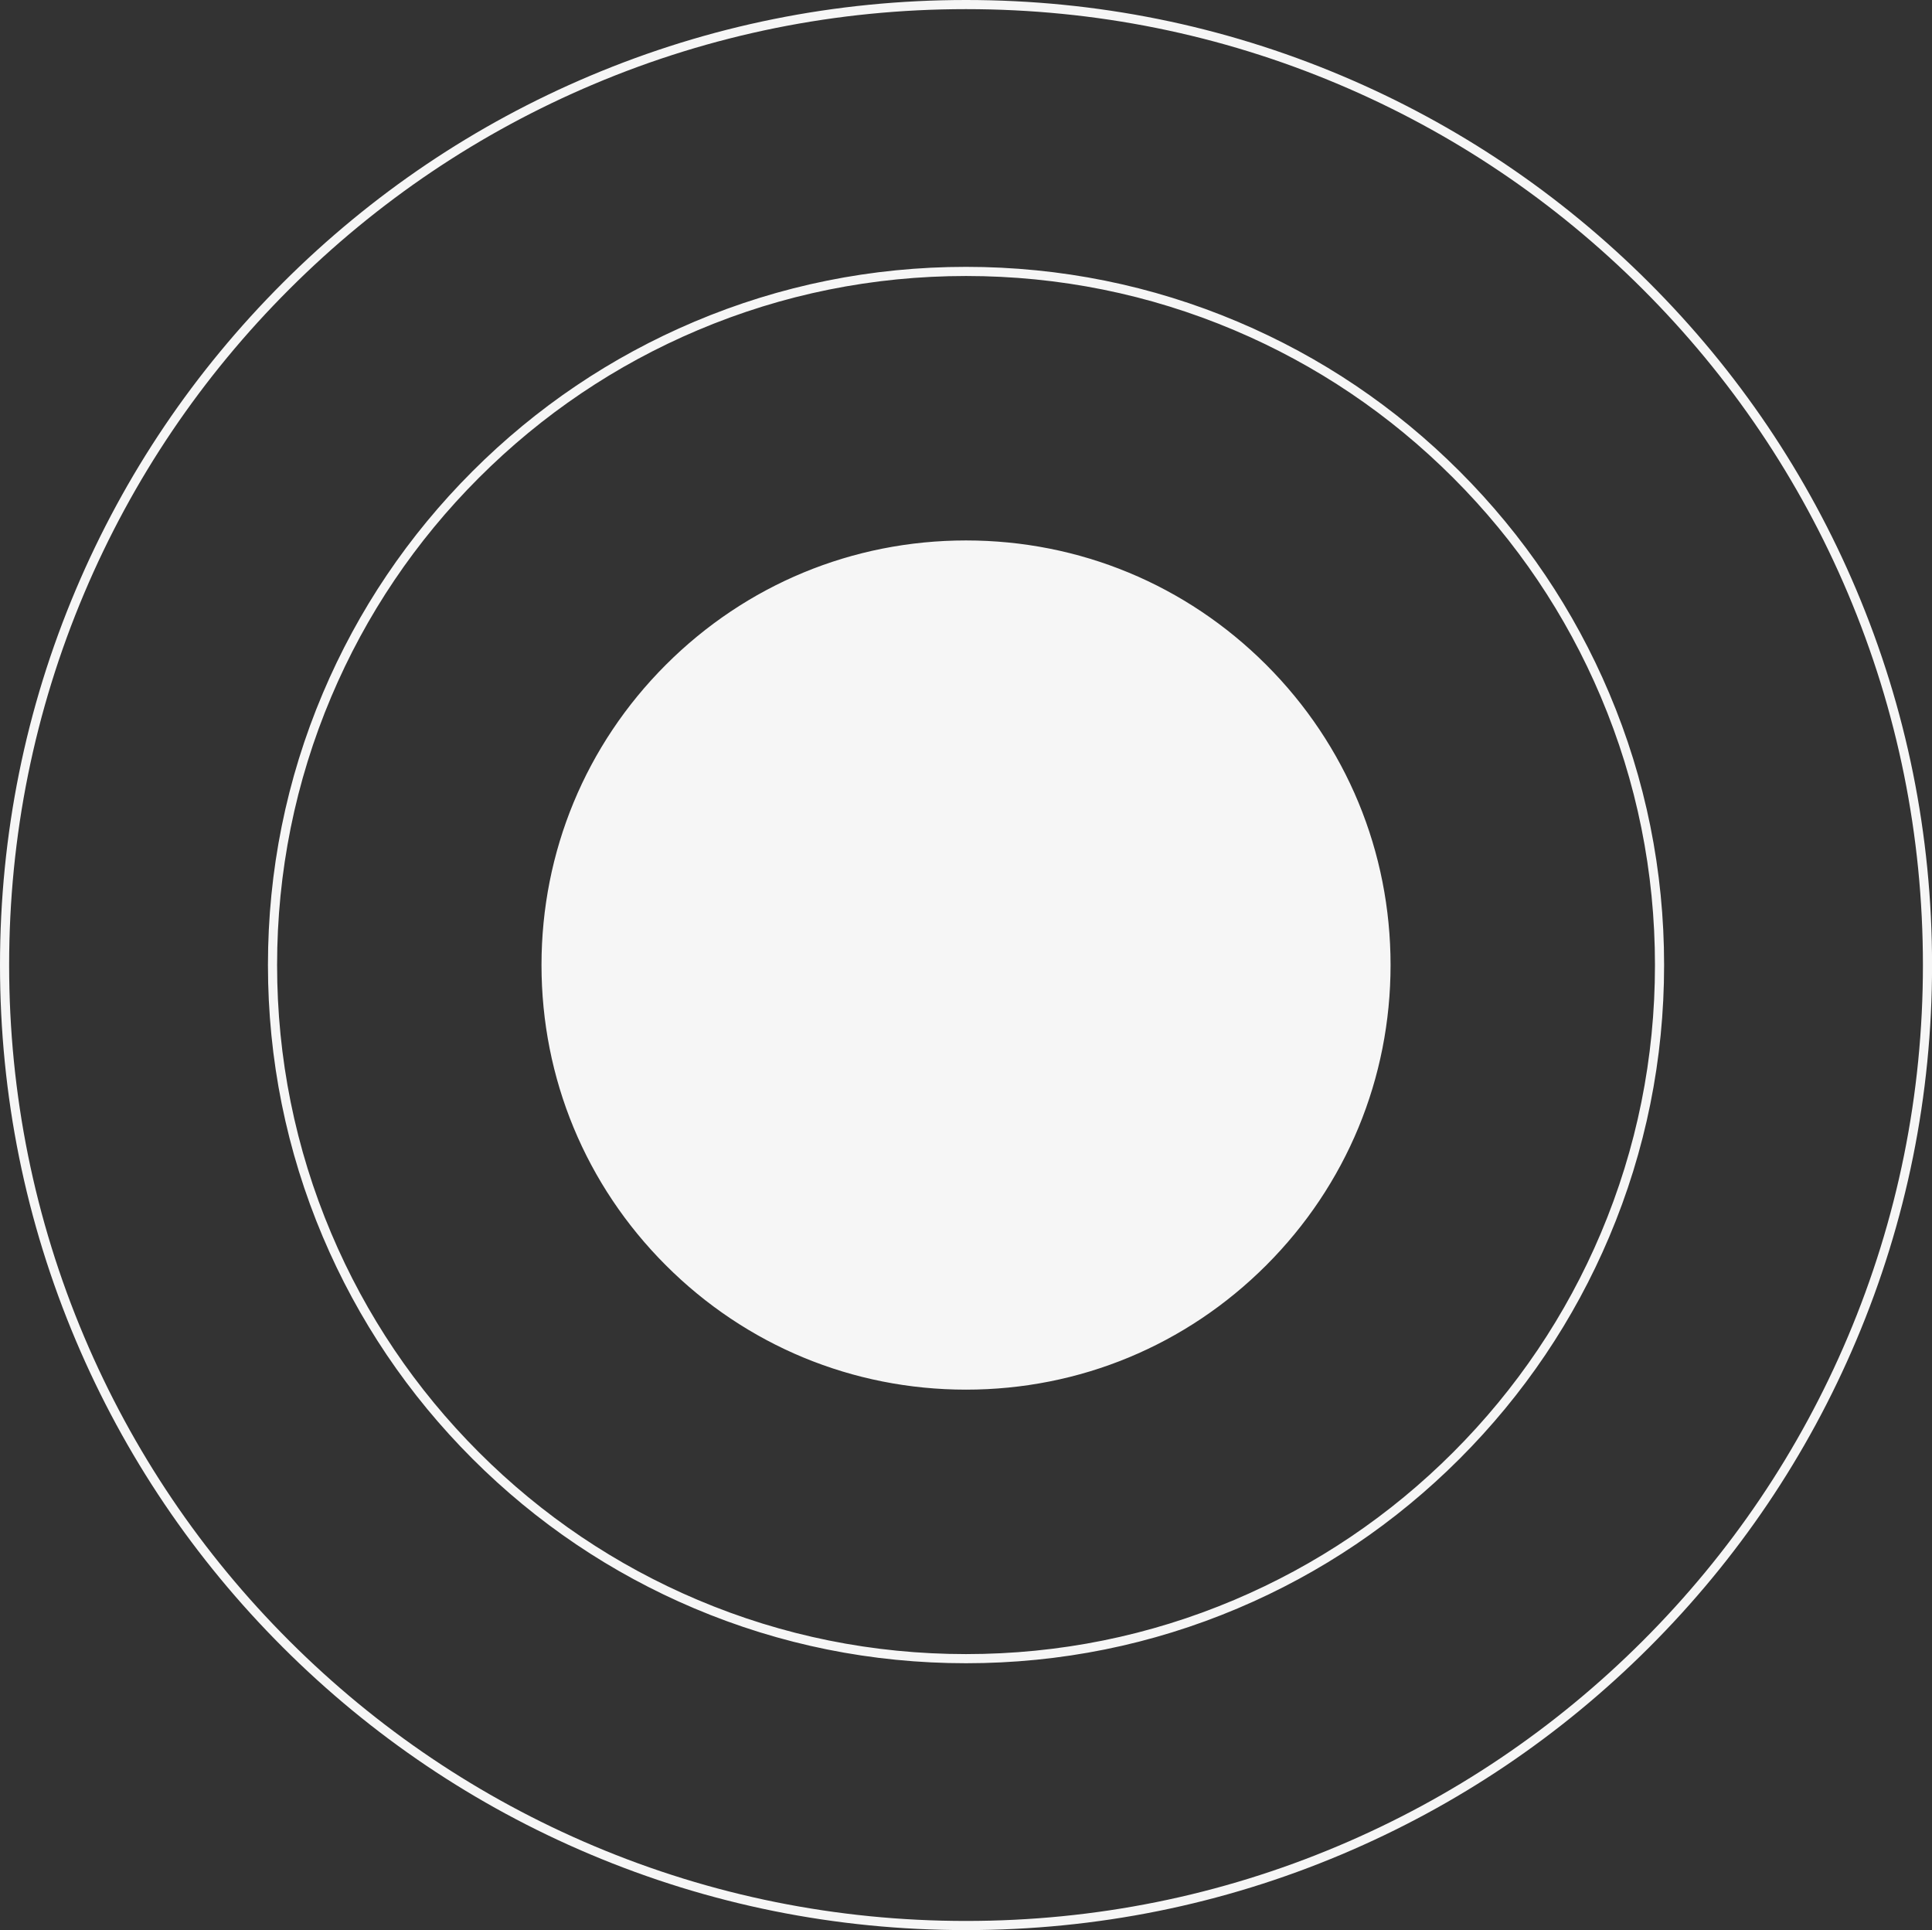
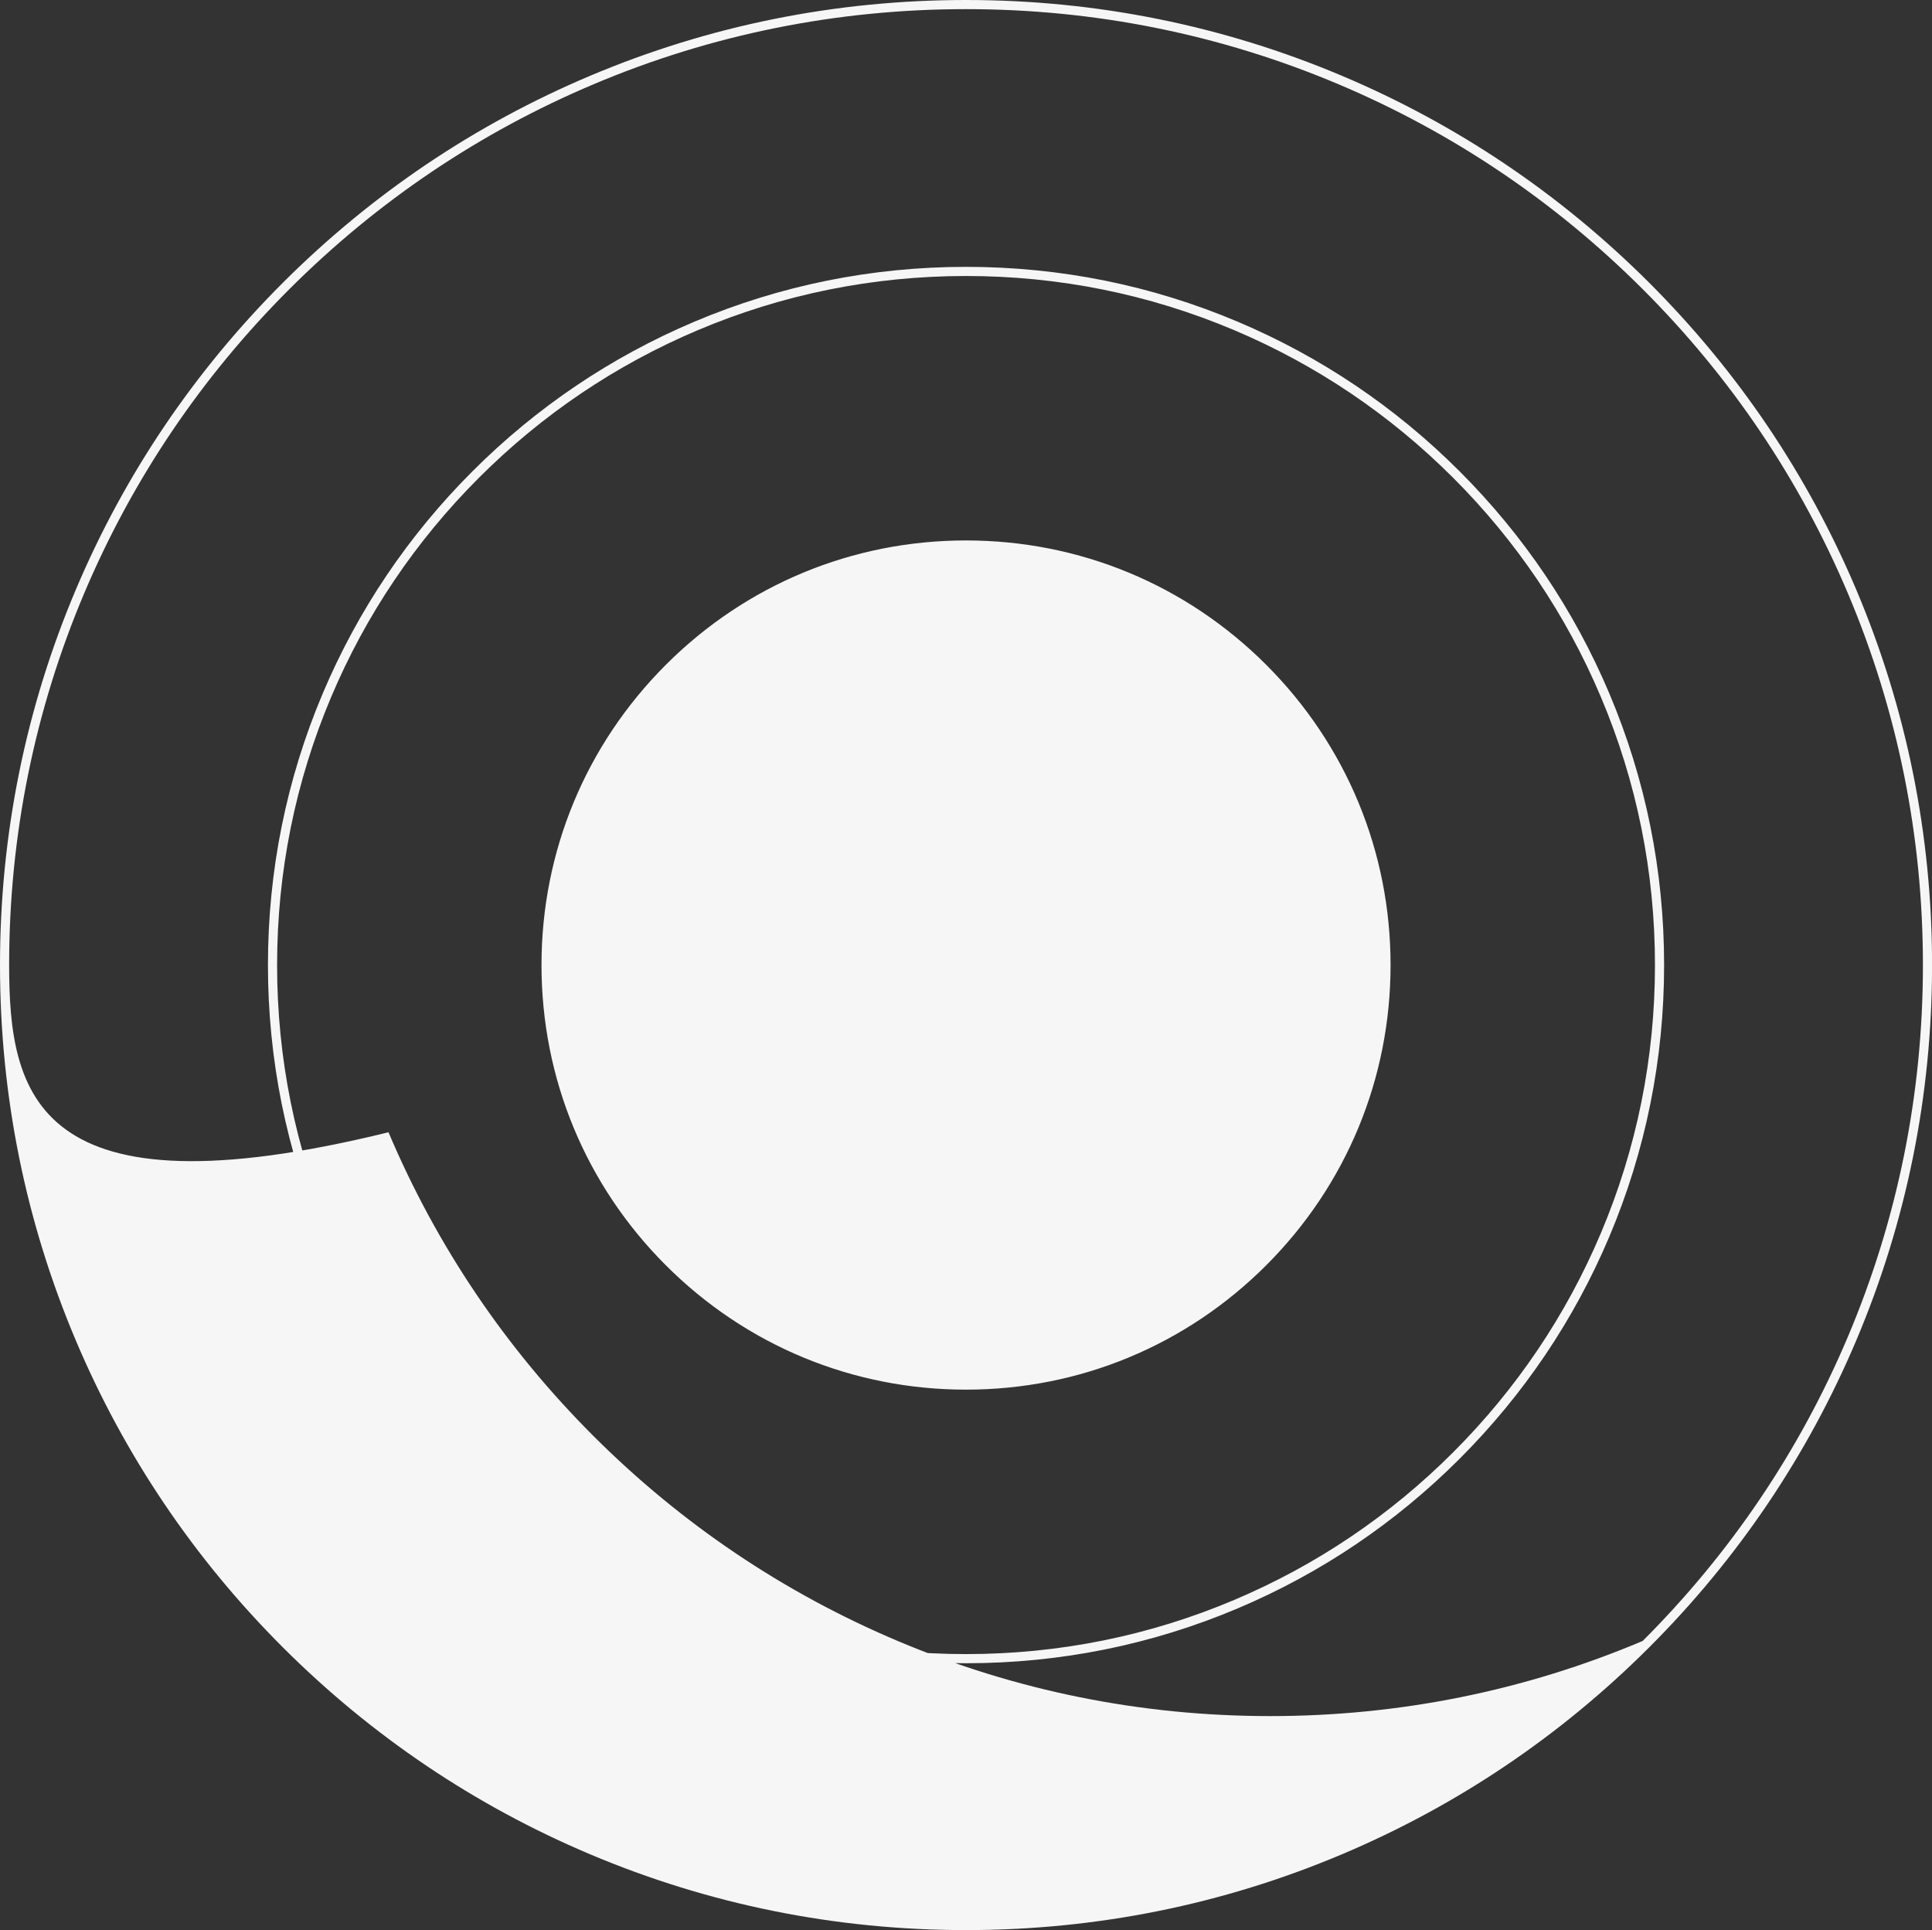
<svg xmlns="http://www.w3.org/2000/svg" fill="#f6f6f6" height="1478.3" preserveAspectRatio="xMidYMid meet" version="1" viewBox="0.0 0.0 1480.0 1478.3" width="1480" zoomAndPan="magnify">
  <rect x="0.0" y="0.0" width="1480.0" height="1478.3" fill="#333333" stroke="none" />
  <g id="change1_1">
-     <path d="M1421.889,451.435c-37.273-88.018-90.632-167.064-158.593-234.945 c-67.962-67.88-147.103-121.175-235.224-158.403C936.837,19.543,839.923,0,740.023,0 S543.208,19.543,451.973,58.087c-88.122,37.228-167.263,90.522-235.224,158.403 C148.788,284.371,95.429,363.417,58.157,451.435C19.567,542.563,0,639.364,0,739.147 c0,99.783,19.567,196.583,58.157,287.711 c37.272,88.018,90.631,167.065,158.592,234.946 c67.961,67.88,147.102,121.175,235.224,158.402 c91.235,38.544,188.149,58.087,288.05,58.087s196.814-19.543,288.05-58.087 c88.121-37.228,167.262-90.522,235.224-158.402 c67.961-67.881,121.319-146.929,158.593-234.946 c38.59-91.128,58.156-187.929,58.156-287.711 C1480.045,639.364,1460.479,542.563,1421.889,451.435z M1415.443,1024.129 c-36.919,87.184-89.773,165.482-157.094,232.723s-145.713,120.032-233.001,156.907 c-90.368,38.178-186.366,57.535-285.325,57.535 c-98.959,0-194.957-19.357-285.326-57.535c-87.288-36.875-165.68-89.667-233.001-156.907 c-67.32-67.24-120.174-145.539-157.093-232.723C26.38,933.869,7,837.987,7,739.147 s19.38-194.722,57.603-284.982c36.919-87.183,89.773-165.482,157.093-232.722 c67.321-67.241,145.713-120.032,233.001-156.907C545.066,26.357,641.063,7,740.023,7 c98.959,0,194.957,19.357,285.325,57.535 c87.288,36.875,165.681,89.667,233.001,156.907 c67.32,67.24,120.175,145.54,157.094,232.722 c38.223,90.26,57.603,186.142,57.603,284.982S1453.666,933.869,1415.443,1024.129z M969.982,509.188c61.424,61.425,95.252,143.092,95.252,229.959 s-33.828,168.535-95.252,229.959c-61.425,61.424-143.092,95.252-229.959,95.252 s-168.535-33.828-229.959-95.252c-61.424-61.425-95.252-143.093-95.252-229.959 s33.828-168.535,95.252-229.959s143.092-95.252,229.959-95.252 S908.557,447.764,969.982,509.188z M1118.152,361.017 c-49.109-49.11-106.298-87.667-169.977-114.601 c-65.93-27.886-135.963-42.025-208.152-42.025 c-72.19,0-142.223,14.139-208.152,42.025 c-63.679,26.934-120.868,65.491-169.978,114.601 c-49.11,49.11-87.668,106.299-114.602,169.978 c-27.886,65.93-42.025,135.962-42.025,208.152s14.139,142.223,42.025,208.153 c26.934,63.679,65.491,120.867,114.602,169.977 c49.11,49.11,106.298,87.668,169.978,114.602 c65.93,27.886,135.962,42.025,208.152,42.025c72.189,0,142.223-14.14,208.152-42.025 c63.679-26.934,120.867-65.491,169.977-114.602 c49.11-49.109,87.668-106.298,114.602-169.977 c27.886-65.93,42.025-135.963,42.025-208.153s-14.14-142.223-42.025-208.152 C1205.82,467.316,1167.262,410.127,1118.152,361.017z M1226.306,944.572 c-26.58,62.845-64.634,119.285-113.104,167.755s-104.91,86.523-167.755,113.104 c-65.062,27.52-134.177,41.473-205.425,41.473s-140.363-13.953-205.426-41.473 c-62.844-26.58-119.285-64.634-167.754-113.104 c-48.47-48.47-86.523-104.91-113.104-167.755 c-27.519-65.062-41.472-134.177-41.472-205.425c0-71.248,13.953-140.363,41.472-205.426 c26.581-62.844,64.635-119.285,113.104-167.754 c48.469-48.469,104.91-86.523,167.754-113.104 c65.062-27.519,134.178-41.472,205.426-41.472s140.363,13.953,205.425,41.472 c62.845,26.581,119.285,64.635,167.755,113.104s86.523,104.91,113.104,167.754 c27.52,65.062,41.473,134.178,41.473,205.426 C1267.779,810.396,1253.826,879.511,1226.306,944.572z" />
+     <path d="M1421.889,451.435c-37.273-88.018-90.632-167.064-158.593-234.945 c-67.962-67.88-147.103-121.175-235.224-158.403C936.837,19.543,839.923,0,740.023,0 S543.208,19.543,451.973,58.087c-88.122,37.228-167.263,90.522-235.224,158.403 C148.788,284.371,95.429,363.417,58.157,451.435C19.567,542.563,0,639.364,0,739.147 c0,99.783,19.567,196.583,58.157,287.711 c37.272,88.018,90.631,167.065,158.592,234.946 c67.961,67.88,147.102,121.175,235.224,158.402 c91.235,38.544,188.149,58.087,288.05,58.087s196.814-19.543,288.05-58.087 c88.121-37.228,167.262-90.522,235.224-158.402 c67.961-67.881,121.319-146.929,158.593-234.946 c38.59-91.128,58.156-187.929,58.156-287.711 C1480.045,639.364,1460.479,542.563,1421.889,451.435z M1415.443,1024.129 c-36.919,87.184-89.773,165.482-157.094,232.723c-90.368,38.178-186.366,57.535-285.325,57.535 c-98.959,0-194.957-19.357-285.326-57.535c-87.288-36.875-165.68-89.667-233.001-156.907 c-67.32-67.24-120.174-145.539-157.093-232.723C26.38,933.869,7,837.987,7,739.147 s19.38-194.722,57.603-284.982c36.919-87.183,89.773-165.482,157.093-232.722 c67.321-67.241,145.713-120.032,233.001-156.907C545.066,26.357,641.063,7,740.023,7 c98.959,0,194.957,19.357,285.325,57.535 c87.288,36.875,165.681,89.667,233.001,156.907 c67.32,67.24,120.175,145.54,157.094,232.722 c38.223,90.26,57.603,186.142,57.603,284.982S1453.666,933.869,1415.443,1024.129z M969.982,509.188c61.424,61.425,95.252,143.092,95.252,229.959 s-33.828,168.535-95.252,229.959c-61.425,61.424-143.092,95.252-229.959,95.252 s-168.535-33.828-229.959-95.252c-61.424-61.425-95.252-143.093-95.252-229.959 s33.828-168.535,95.252-229.959s143.092-95.252,229.959-95.252 S908.557,447.764,969.982,509.188z M1118.152,361.017 c-49.109-49.11-106.298-87.667-169.977-114.601 c-65.93-27.886-135.963-42.025-208.152-42.025 c-72.19,0-142.223,14.139-208.152,42.025 c-63.679,26.934-120.868,65.491-169.978,114.601 c-49.11,49.11-87.668,106.299-114.602,169.978 c-27.886,65.93-42.025,135.962-42.025,208.152s14.139,142.223,42.025,208.153 c26.934,63.679,65.491,120.867,114.602,169.977 c49.11,49.11,106.298,87.668,169.978,114.602 c65.93,27.886,135.962,42.025,208.152,42.025c72.189,0,142.223-14.14,208.152-42.025 c63.679-26.934,120.867-65.491,169.977-114.602 c49.11-49.109,87.668-106.298,114.602-169.977 c27.886-65.93,42.025-135.963,42.025-208.153s-14.14-142.223-42.025-208.152 C1205.82,467.316,1167.262,410.127,1118.152,361.017z M1226.306,944.572 c-26.58,62.845-64.634,119.285-113.104,167.755s-104.91,86.523-167.755,113.104 c-65.062,27.52-134.177,41.473-205.425,41.473s-140.363-13.953-205.426-41.473 c-62.844-26.58-119.285-64.634-167.754-113.104 c-48.47-48.47-86.523-104.91-113.104-167.755 c-27.519-65.062-41.472-134.177-41.472-205.425c0-71.248,13.953-140.363,41.472-205.426 c26.581-62.844,64.635-119.285,113.104-167.754 c48.469-48.469,104.91-86.523,167.754-113.104 c65.062-27.519,134.178-41.472,205.426-41.472s140.363,13.953,205.425,41.472 c62.845,26.581,119.285,64.635,167.755,113.104s86.523,104.91,113.104,167.754 c27.52,65.062,41.473,134.178,41.473,205.426 C1267.779,810.396,1253.826,879.511,1226.306,944.572z" />
  </g>
</svg>